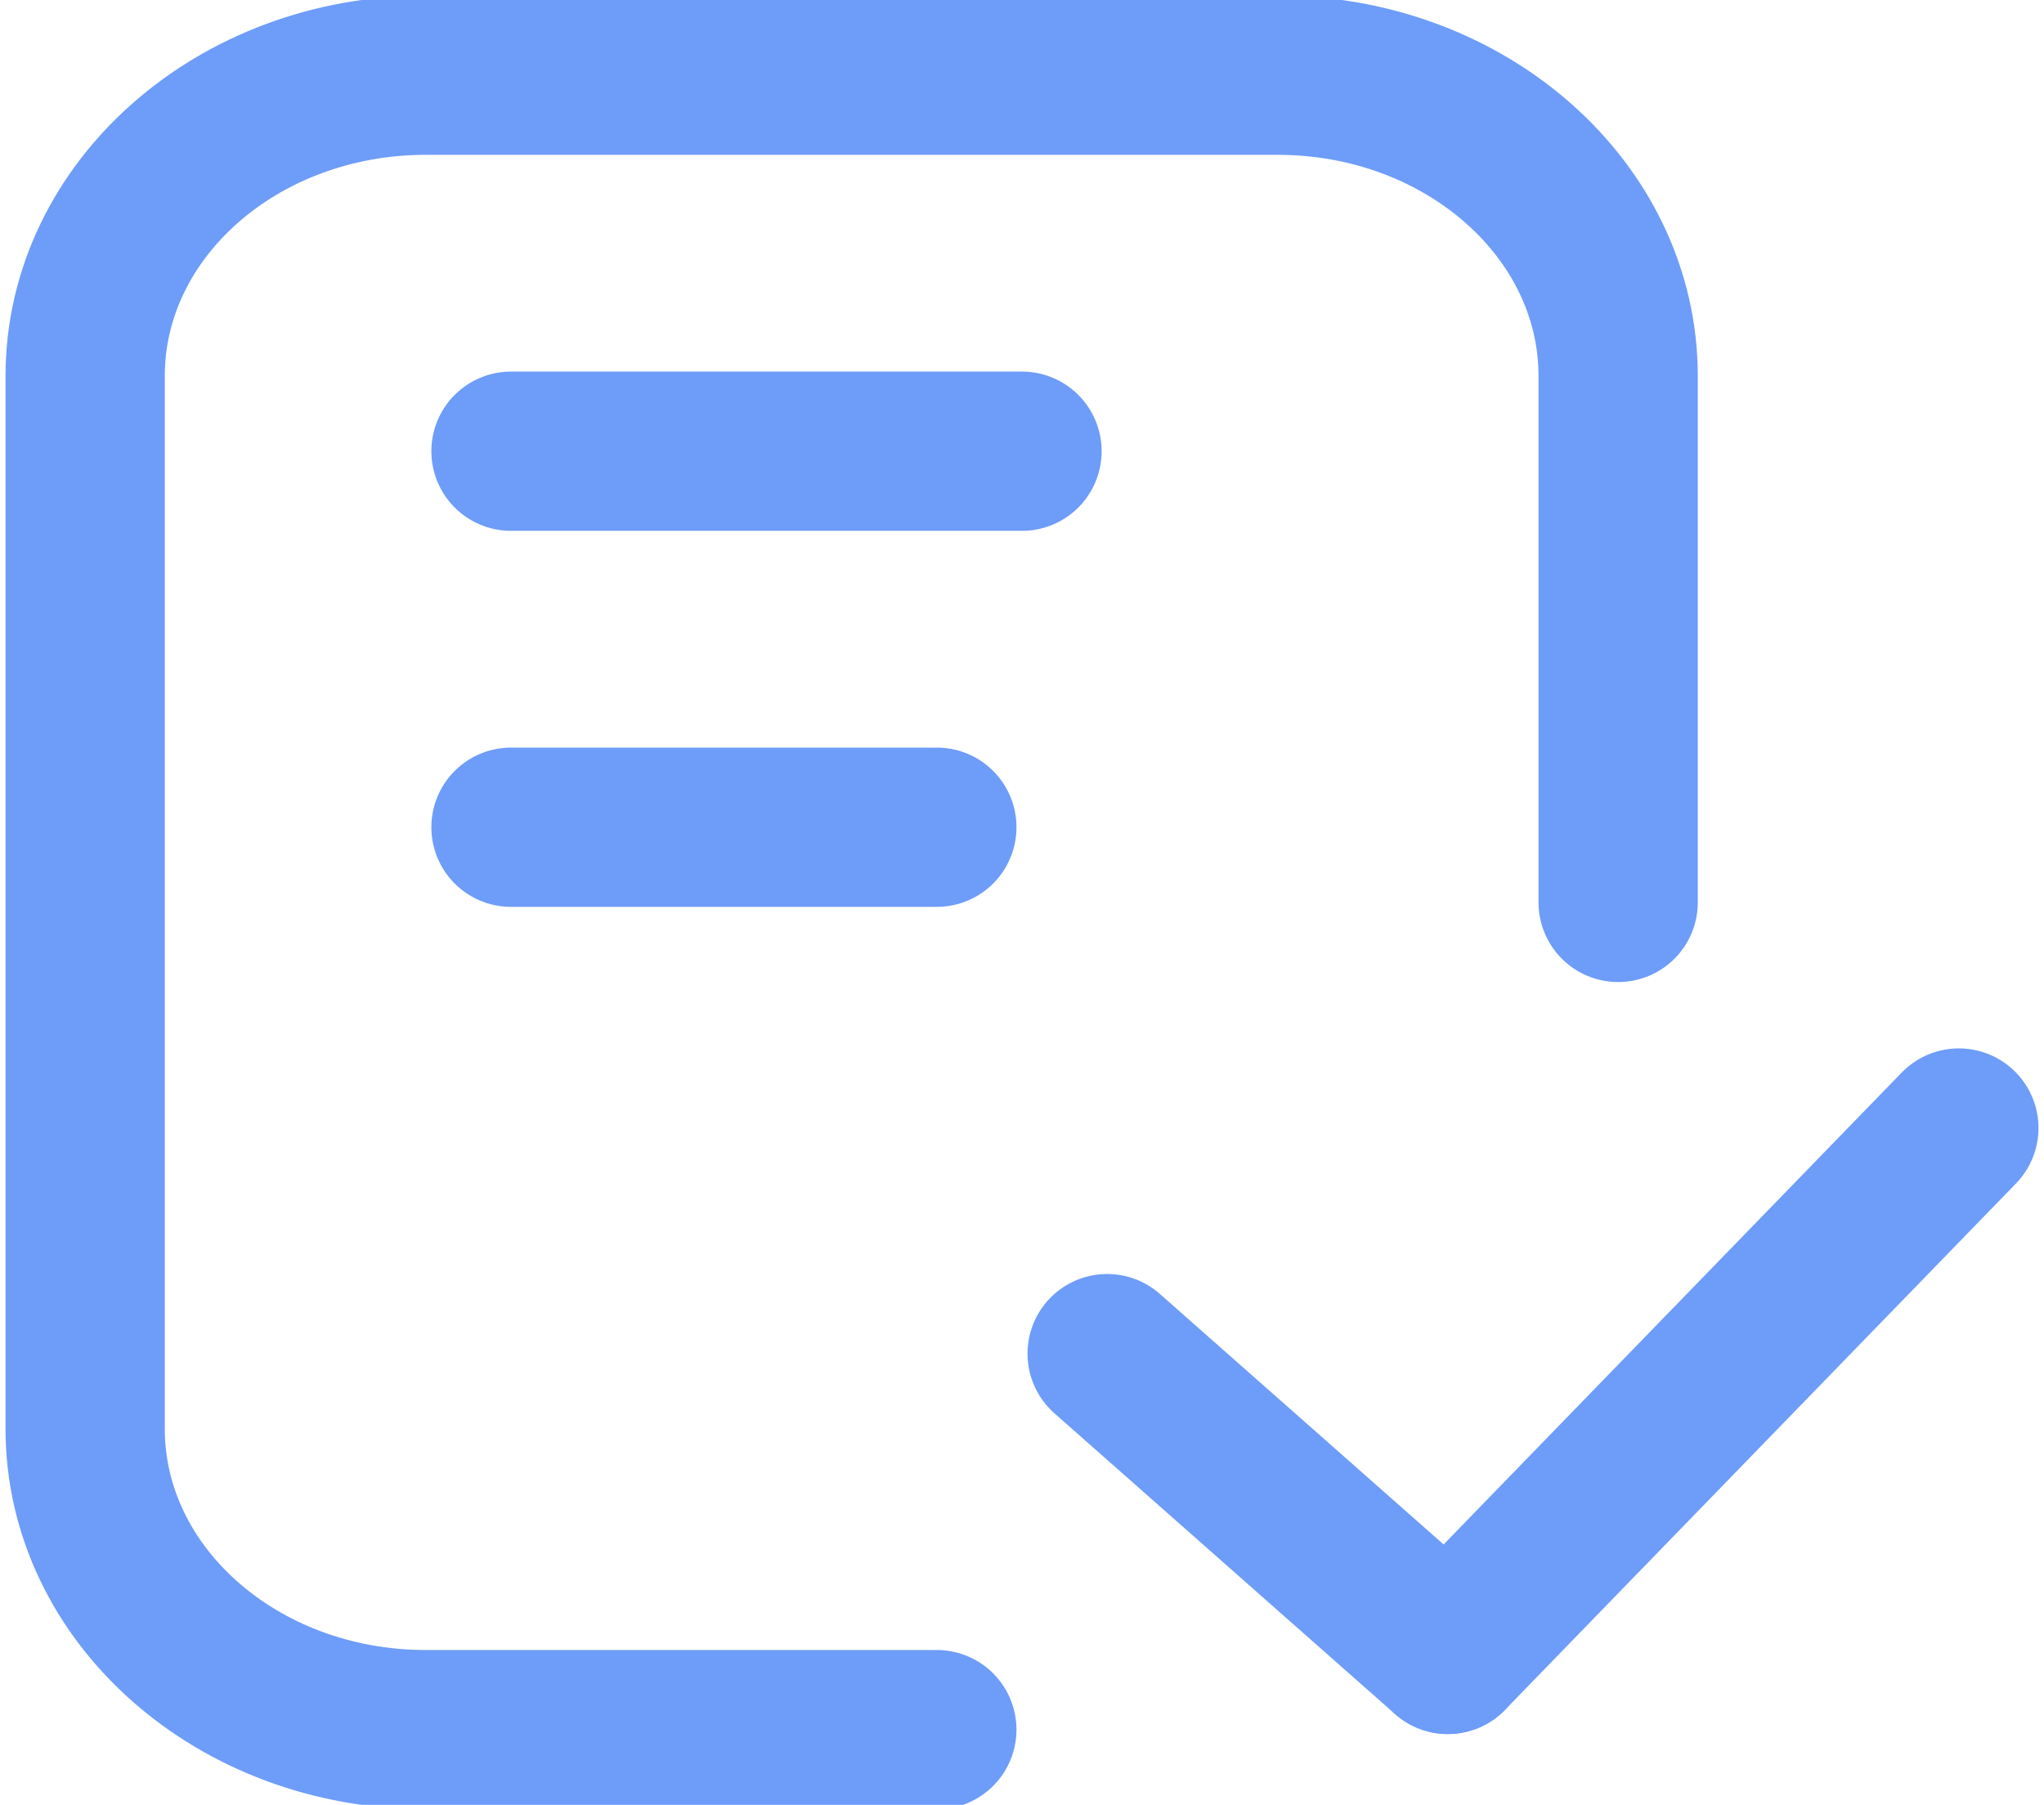
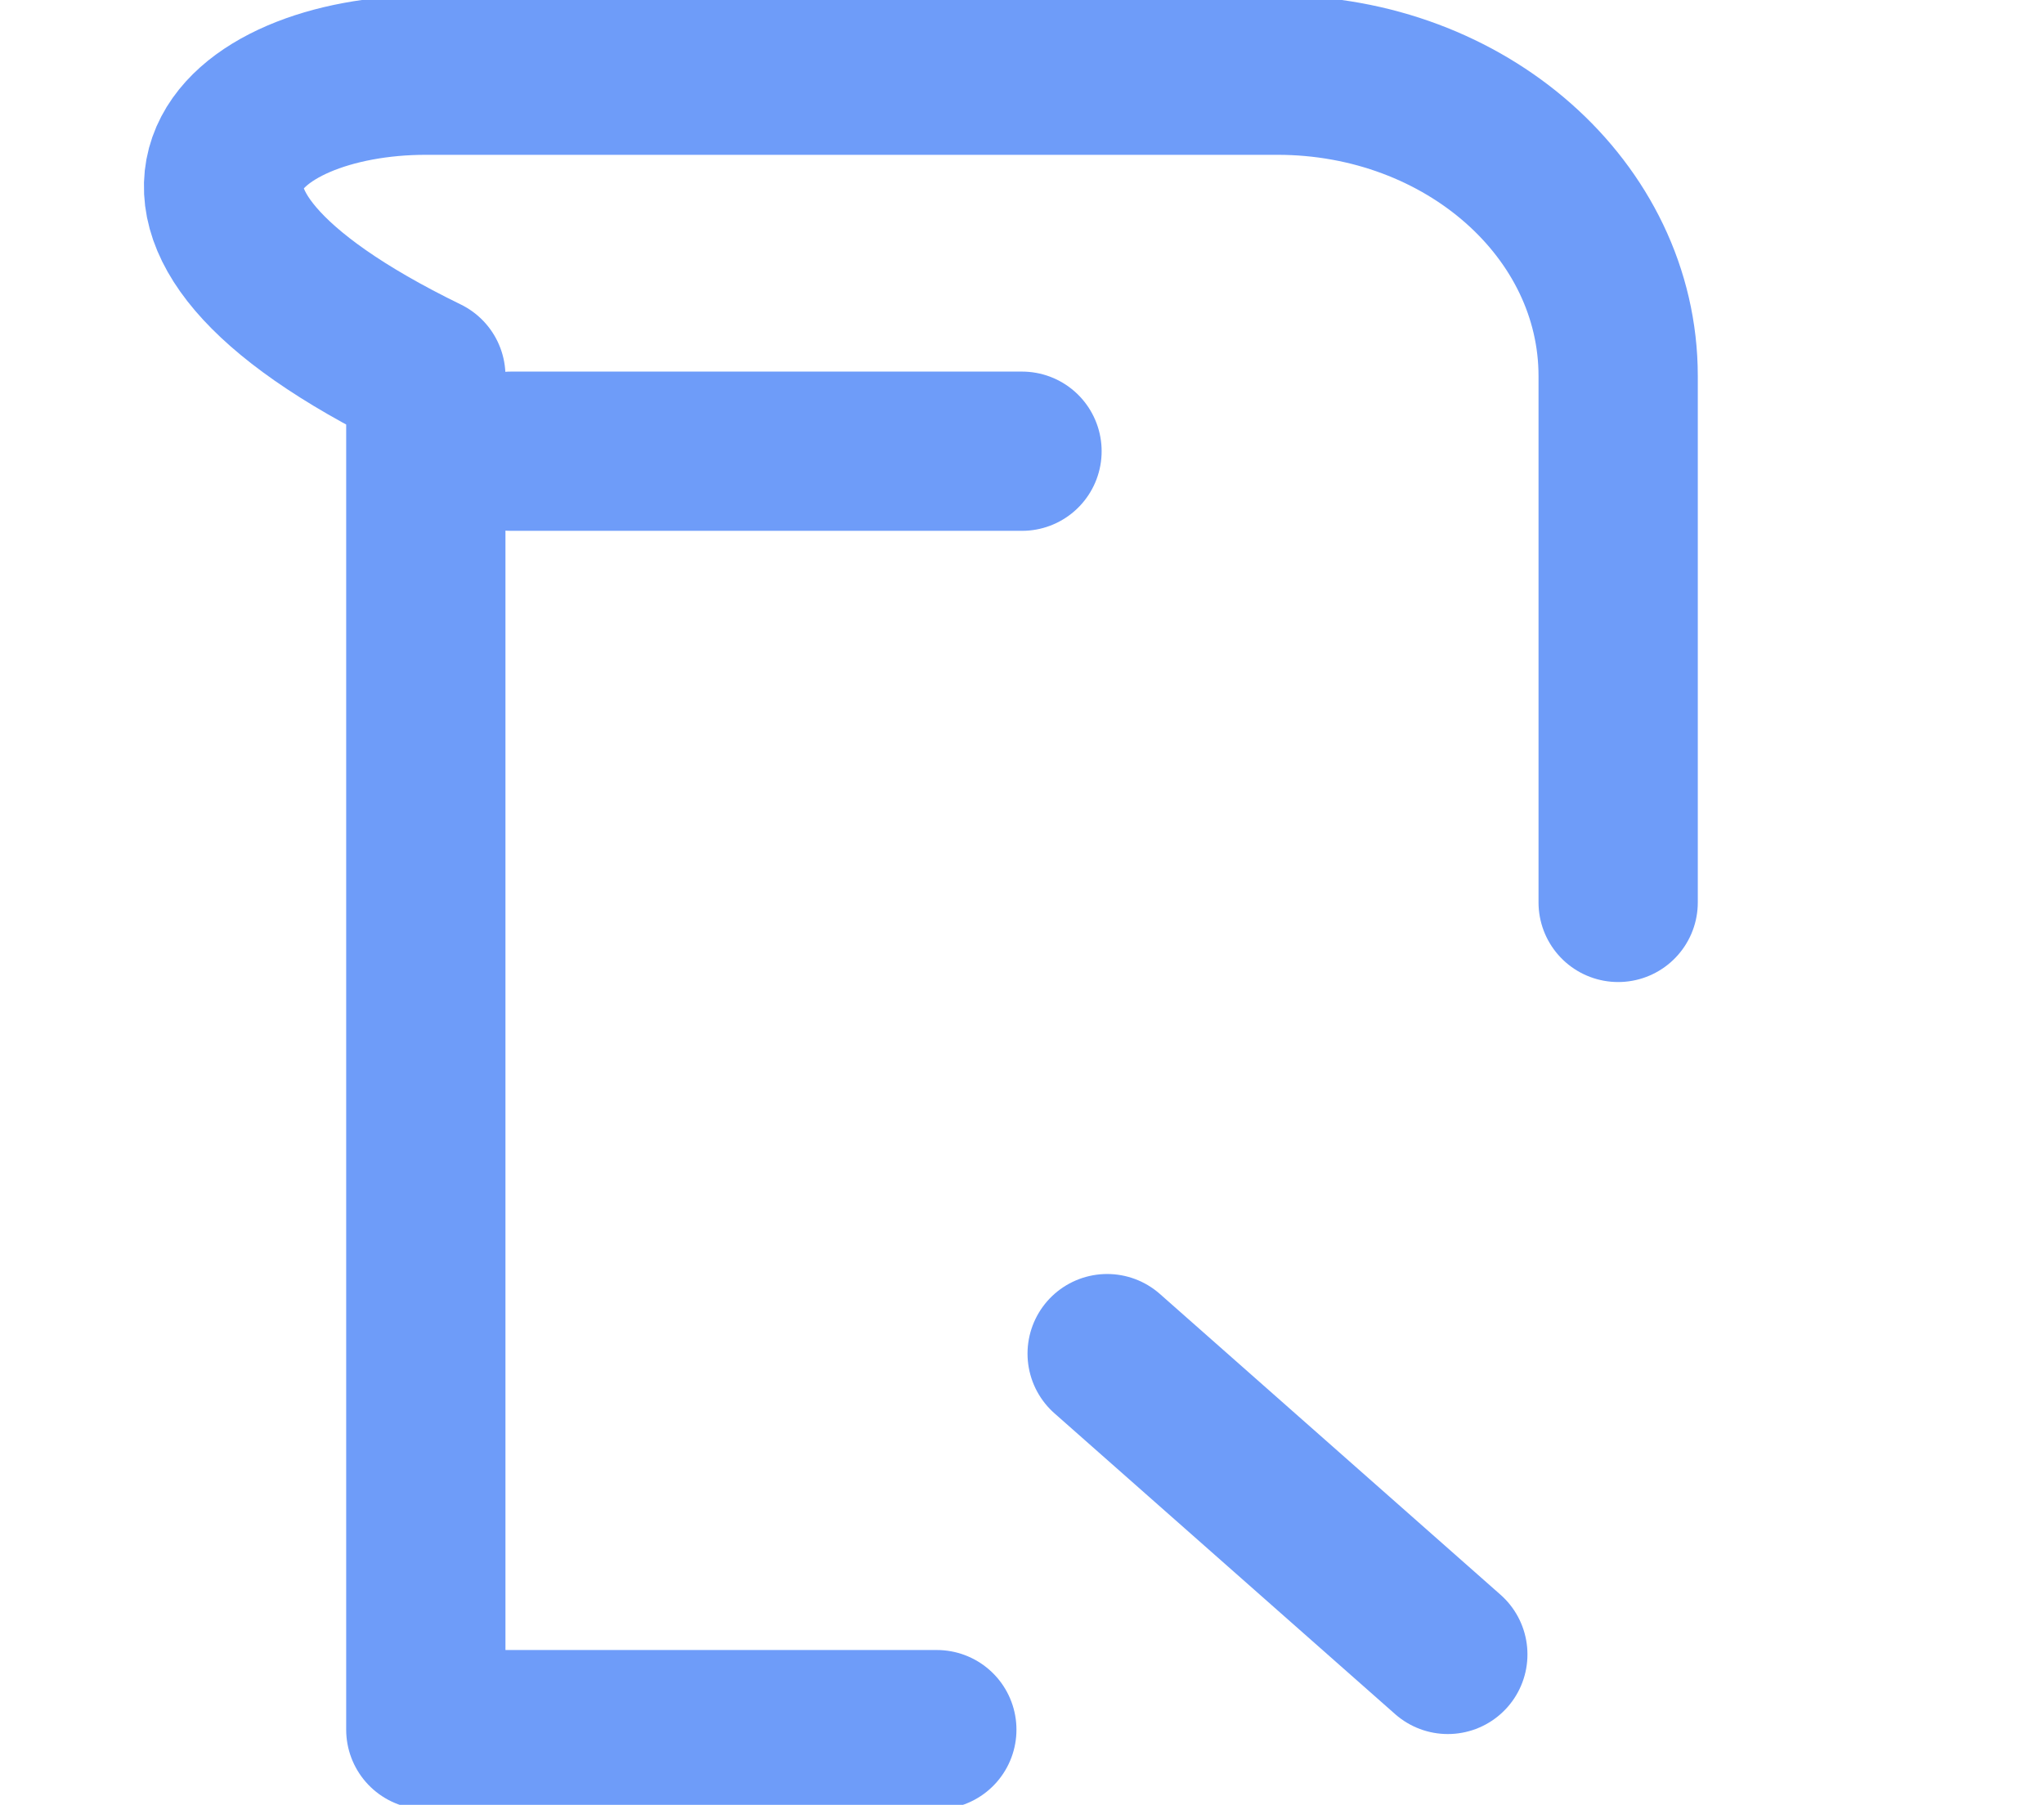
<svg xmlns="http://www.w3.org/2000/svg" width="77" height="68" viewBox="0 0 77 68" fill="none">
  <g clip-path="url(#clip0_289_32002)">
-     <path d="M35.291 65.167H16.041C8.955 65.167 3.208 60.092 3.208 53.833V14.167C3.208 7.909 8.955 2.833 16.041 2.833H48.125C55.211 2.833 60.958 7.909 60.958 14.167V34" stroke="#6E9CF9" stroke-width="6" stroke-linecap="round" stroke-linejoin="round" />
+     <path d="M35.291 65.167H16.041V14.167C3.208 7.909 8.955 2.833 16.041 2.833H48.125C55.211 2.833 60.958 7.909 60.958 14.167V34" stroke="#6E9CF9" stroke-width="6" stroke-linecap="round" stroke-linejoin="round" />
    <path d="M41.708 51L54.541 62.333" stroke="#6E9CF9" stroke-width="6" stroke-linecap="round" stroke-linejoin="round" />
-     <path d="M73.792 42.5L54.542 62.333" stroke="#6E9CF9" stroke-width="6" stroke-linecap="round" stroke-linejoin="round" />
    <path d="M19.25 17H38.5" stroke="#6E9CF9" stroke-width="6" stroke-linecap="round" stroke-linejoin="round" />
-     <path d="M19.25 31.167H35.292" stroke="#6E9CF9" stroke-width="6" stroke-linecap="round" stroke-linejoin="round" />
  </g>
  <defs>
    <clipPath id="clip0_289_32002">
      <rect width="77" height="68" fill="white" />
    </clipPath>
  </defs>
</svg>